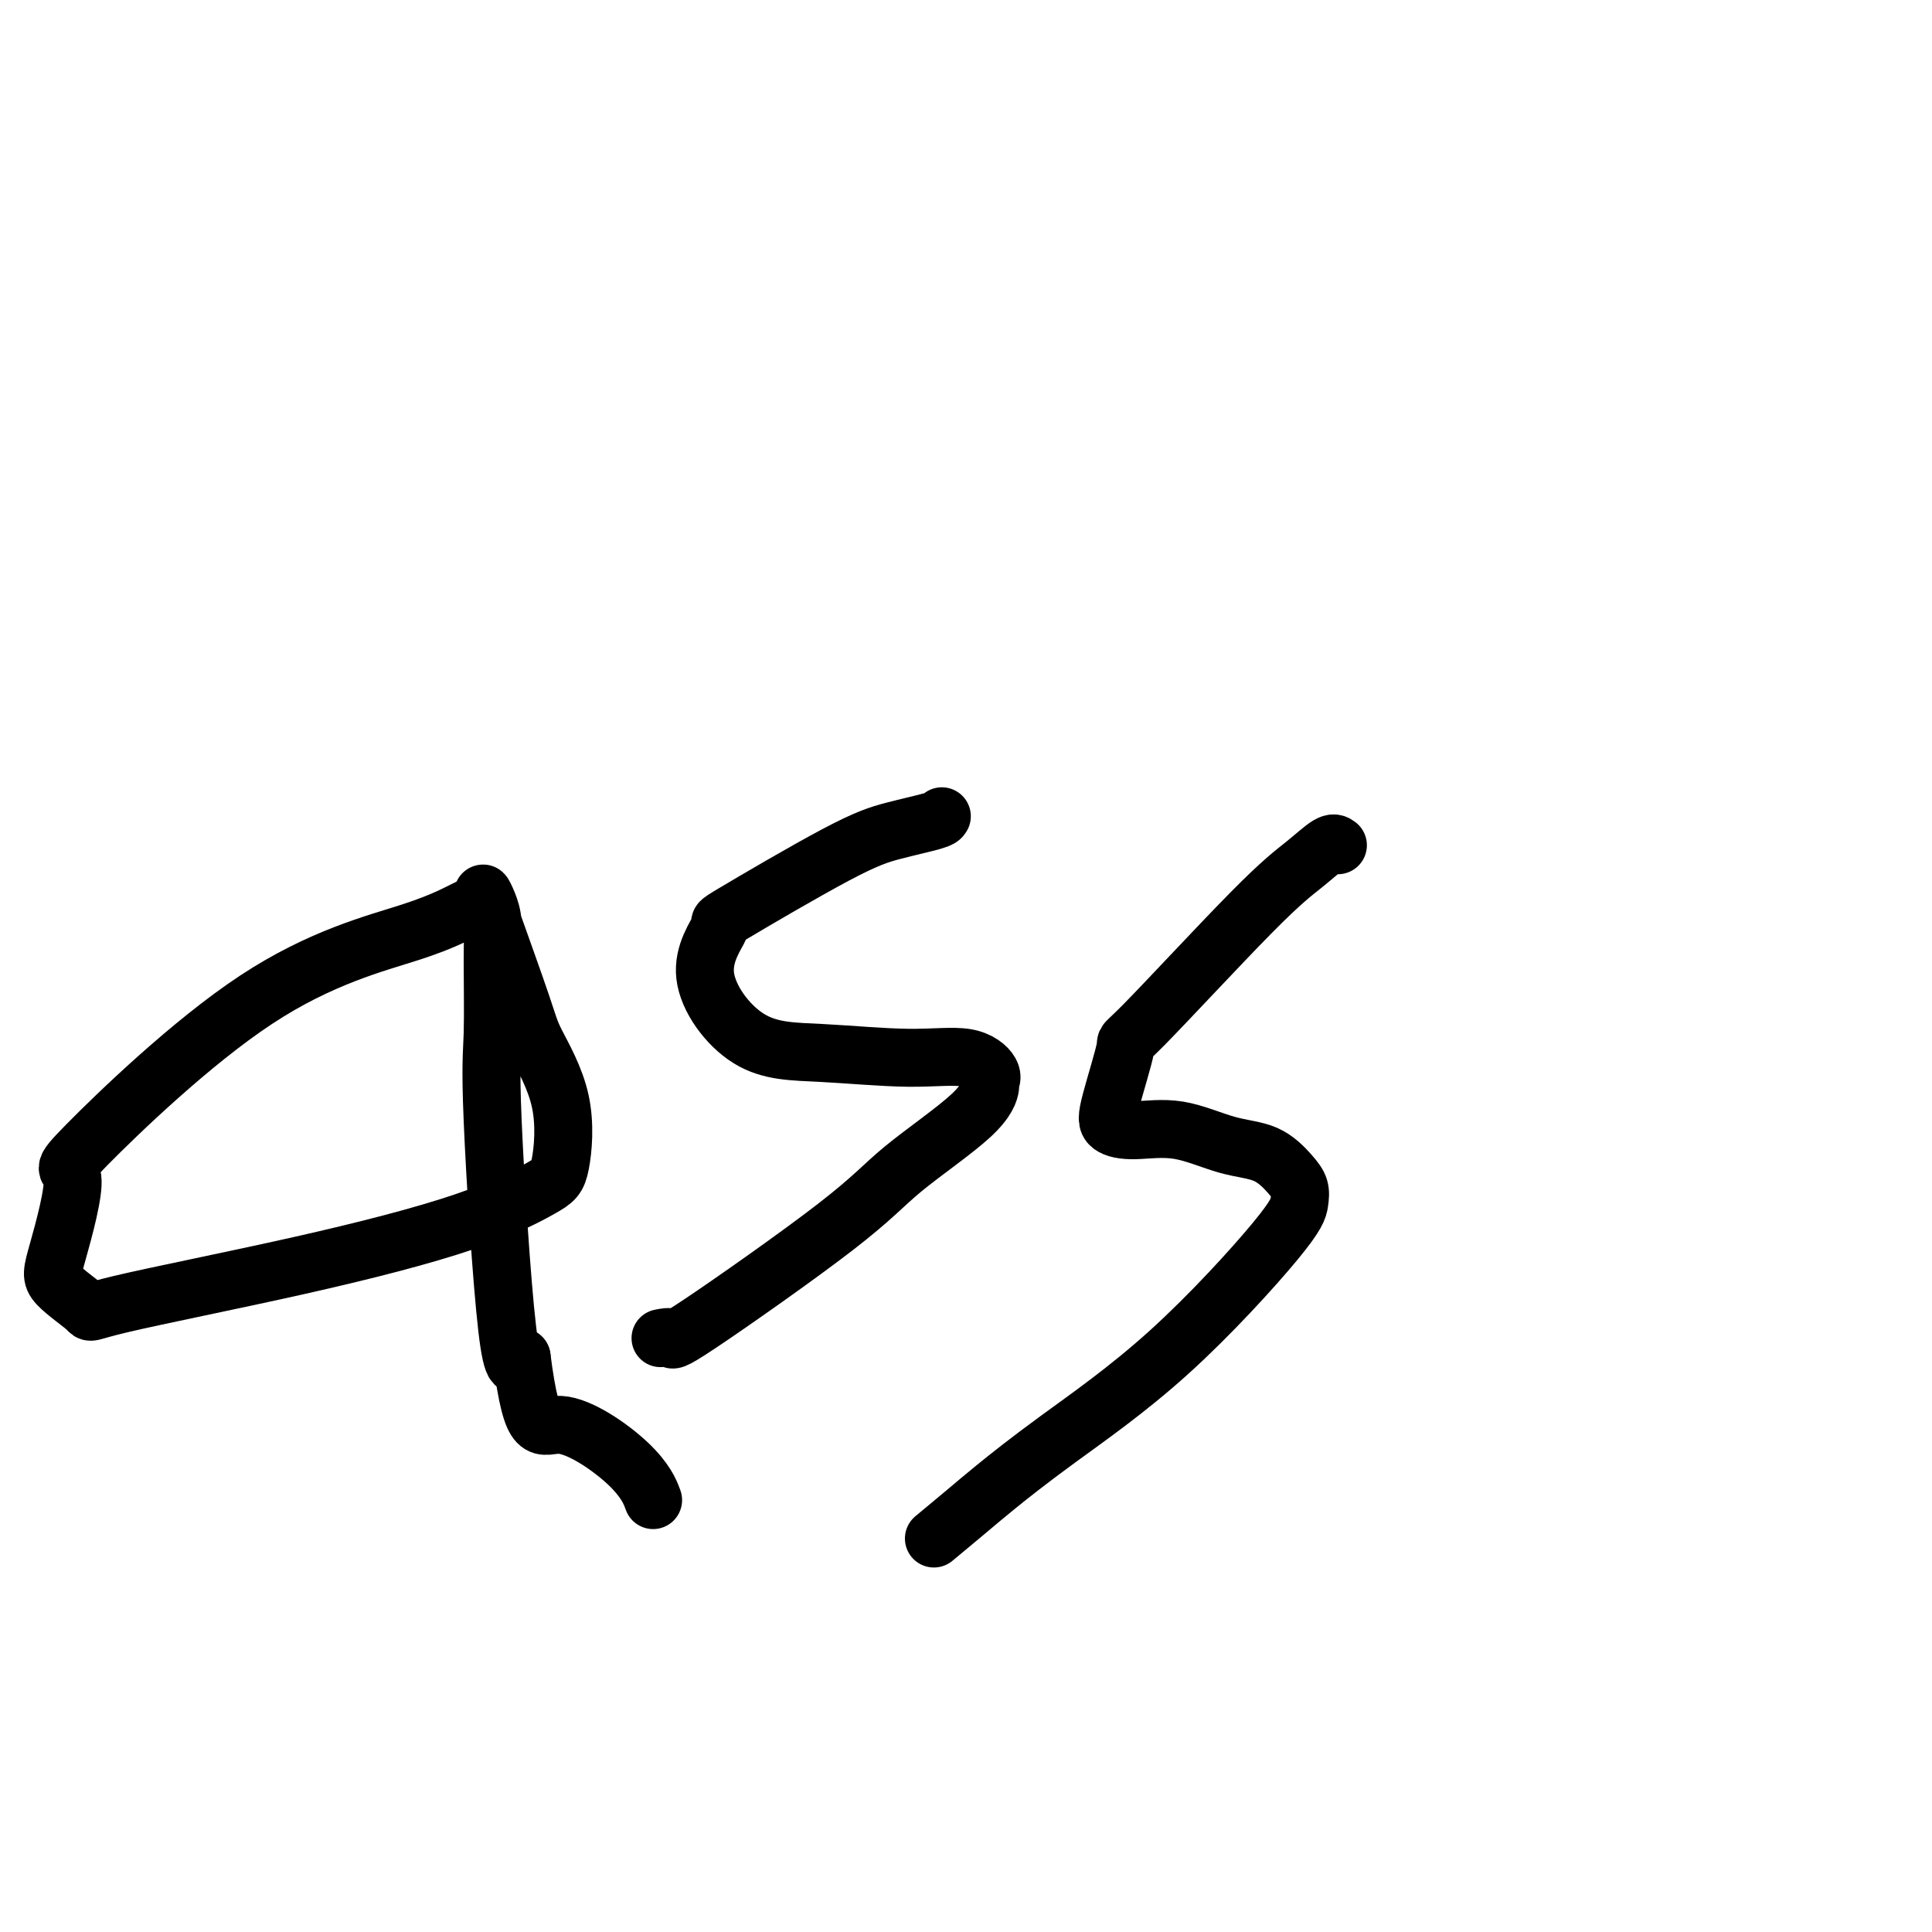
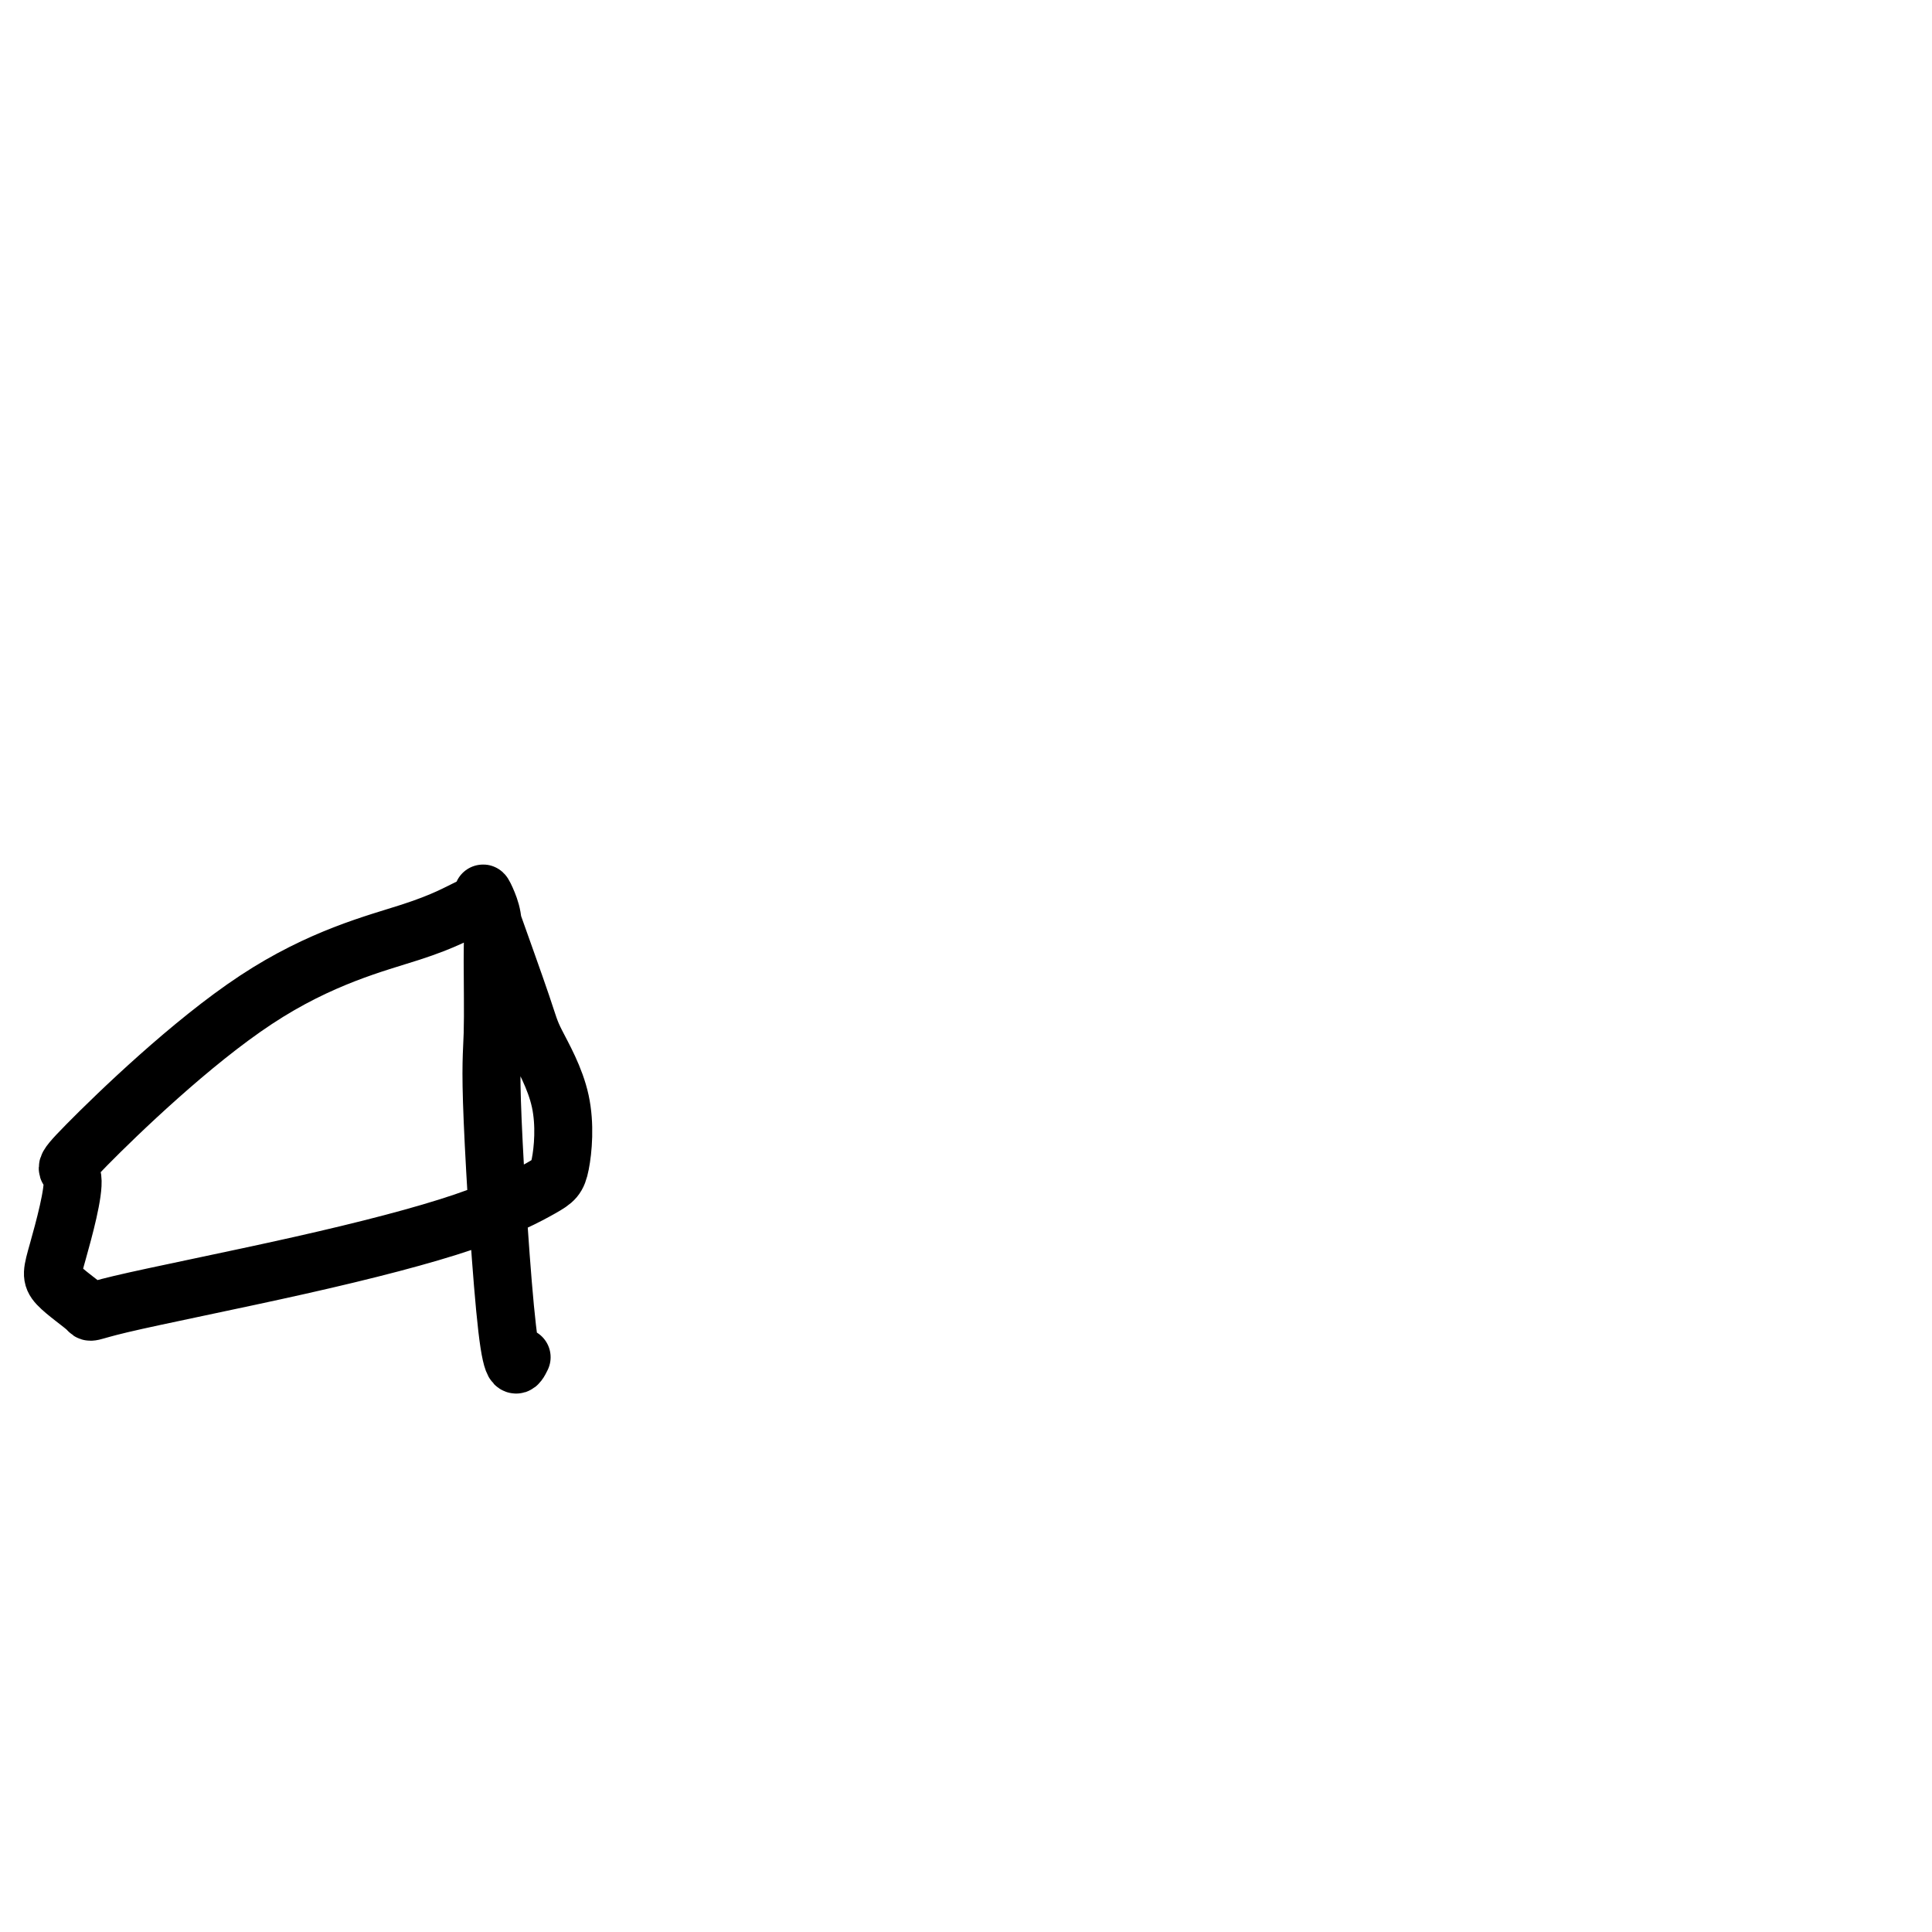
<svg xmlns="http://www.w3.org/2000/svg" viewBox="0 0 400 400" version="1.1">
  <g fill="none" stroke="#000000" stroke-width="12" stroke-linecap="round" stroke-linejoin="round">
    <path d="M101,187c-1.023,0.045 -2.046,0.089 -4,1c-1.954,0.911 -4.838,2.687 -12,5c-7.162,2.313 -18.601,5.162 -32,14c-13.399,8.838 -28.758,23.665 -35,30c-6.242,6.335 -3.368,4.179 -3,7c0.368,2.821 -1.772,10.618 -3,15c-1.228,4.382 -1.546,5.350 0,7c1.546,1.650 4.956,3.981 6,5c1.044,1.019 -0.278,0.727 7,-1c7.278,-1.727 23.156,-4.889 37,-8c13.844,-3.111 25.654,-6.170 34,-9c8.346,-2.830 13.229,-5.431 16,-7c2.771,-1.569 3.430,-2.107 4,-5c0.570,-2.893 1.052,-8.143 0,-13c-1.052,-4.857 -3.638,-9.321 -5,-12c-1.362,-2.679 -1.500,-3.573 -3,-8c-1.500,-4.427 -4.364,-12.389 -6,-17c-1.636,-4.611 -2.045,-5.873 -2,-6c0.045,-0.127 0.546,0.881 1,2c0.454,1.119 0.863,2.349 1,4c0.137,1.651 0.004,3.724 0,8c-0.004,4.276 0.123,10.754 0,15c-0.123,4.246 -0.495,6.258 0,18c0.495,11.742 1.856,33.212 3,43c1.144,9.788 2.072,7.894 3,6" />
-     <path d="M108,281c2.281,17.649 3.982,13.772 8,14c4.018,0.228 10.351,4.561 14,8c3.649,3.439 4.614,5.982 5,7c0.386,1.018 0.193,0.509 0,0" />
-     <path d="M195,169c-0.137,0.253 -0.273,0.506 -2,1c-1.727,0.494 -5.044,1.230 -8,2c-2.956,0.770 -5.550,1.576 -12,5c-6.450,3.424 -16.756,9.466 -21,12c-4.244,2.534 -2.426,1.559 -3,3c-0.574,1.441 -3.540,5.298 -3,10c0.540,4.702 4.587,10.250 9,13c4.413,2.750 9.193,2.702 15,3c5.807,0.298 12.643,0.942 18,1c5.357,0.058 9.237,-0.468 12,0c2.763,0.468 4.411,1.932 5,3c0.589,1.068 0.119,1.740 0,2c-0.119,0.260 0.114,0.106 0,1c-0.114,0.894 -0.575,2.834 -4,6c-3.425,3.166 -9.815,7.556 -14,11c-4.185,3.444 -6.166,5.942 -14,12c-7.834,6.058 -21.523,15.675 -28,20c-6.477,4.325 -5.744,3.357 -6,3c-0.256,-0.357 -1.502,-0.102 -2,0c-0.498,0.102 -0.249,0.051 0,0" />
-     <path d="M277,175c-0.441,-0.331 -0.882,-0.663 -2,0c-1.118,0.663 -2.913,2.319 -5,4c-2.087,1.681 -4.468,3.385 -11,10c-6.532,6.615 -17.217,18.141 -22,23c-4.783,4.859 -3.666,3.050 -4,5c-0.334,1.950 -2.119,7.657 -3,11c-0.881,3.343 -0.859,4.322 0,5c0.859,0.678 2.555,1.056 5,1c2.445,-0.056 5.640,-0.546 9,0c3.360,0.546 6.887,2.126 10,3c3.113,0.874 5.813,1.040 8,2c2.187,0.960 3.861,2.713 5,4c1.139,1.287 1.741,2.108 2,3c0.259,0.892 0.173,1.855 0,3c-0.173,1.145 -0.434,2.471 -5,8c-4.566,5.529 -13.438,15.262 -22,23c-8.562,7.738 -16.814,13.482 -23,18c-6.186,4.518 -10.308,7.809 -13,10c-2.692,2.191 -3.956,3.282 -6,5c-2.044,1.718 -4.870,4.062 -6,5c-1.130,0.938 -0.565,0.469 0,0" />
  </g>
</svg>